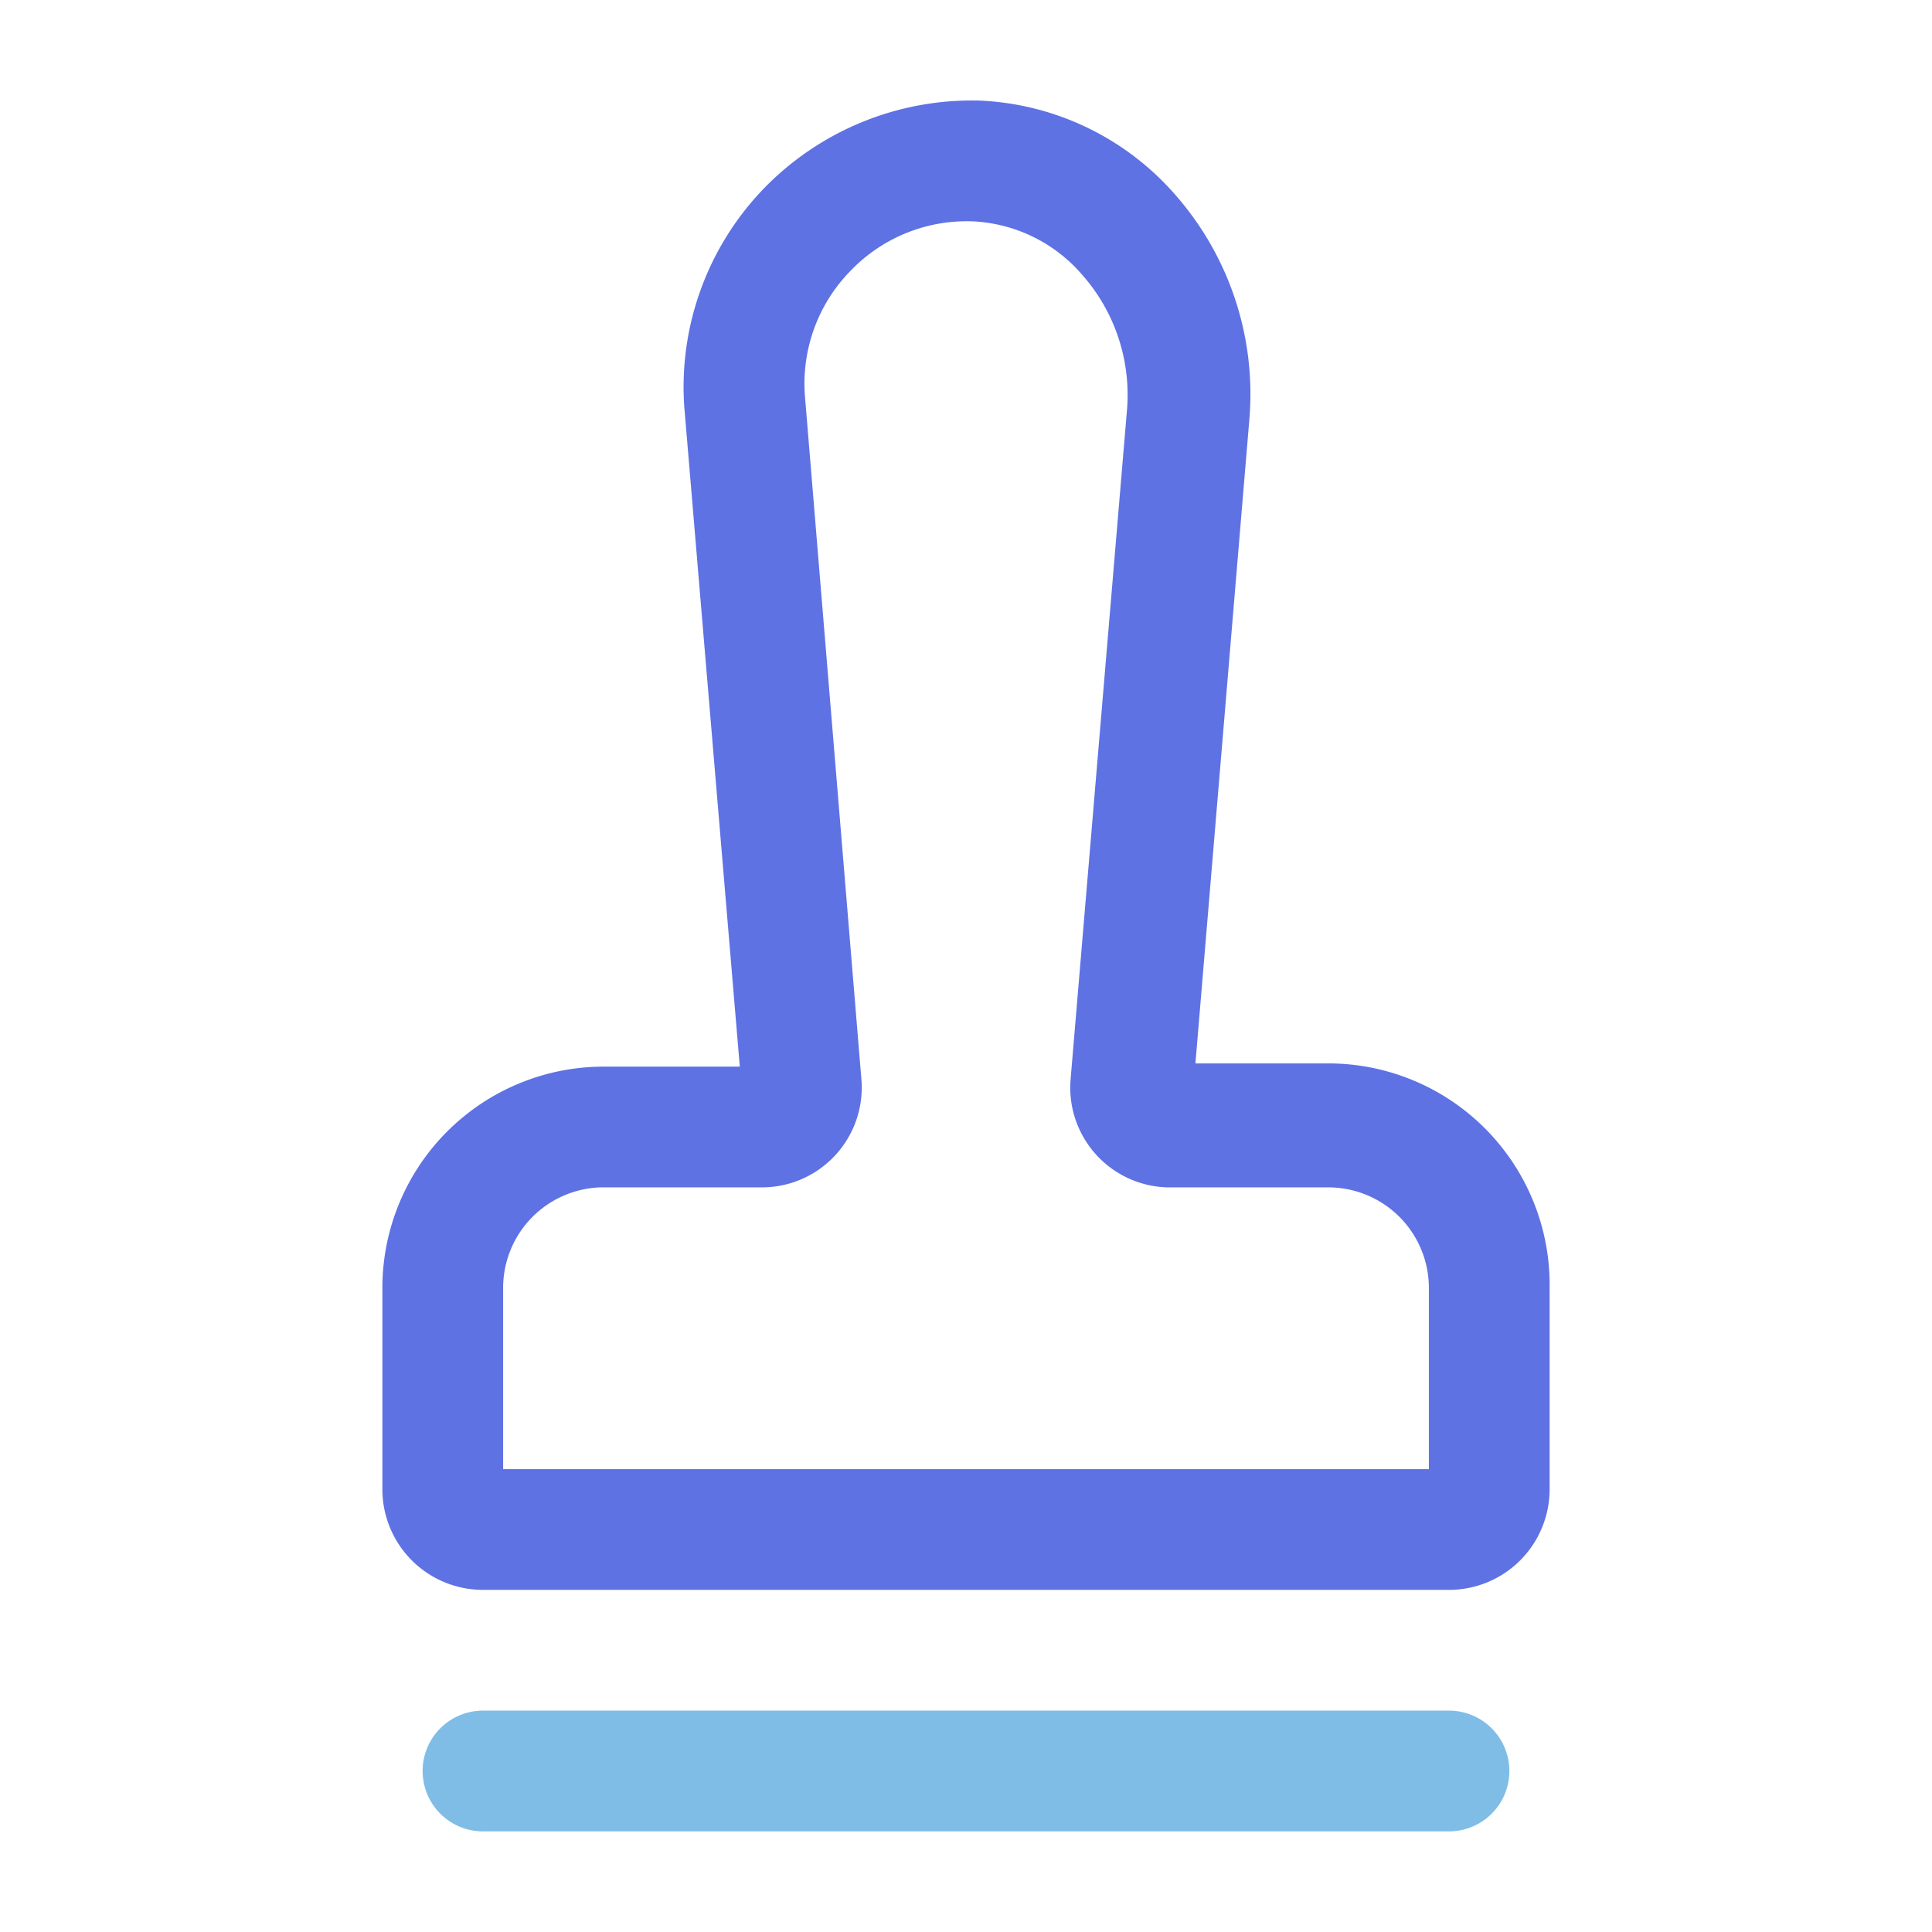
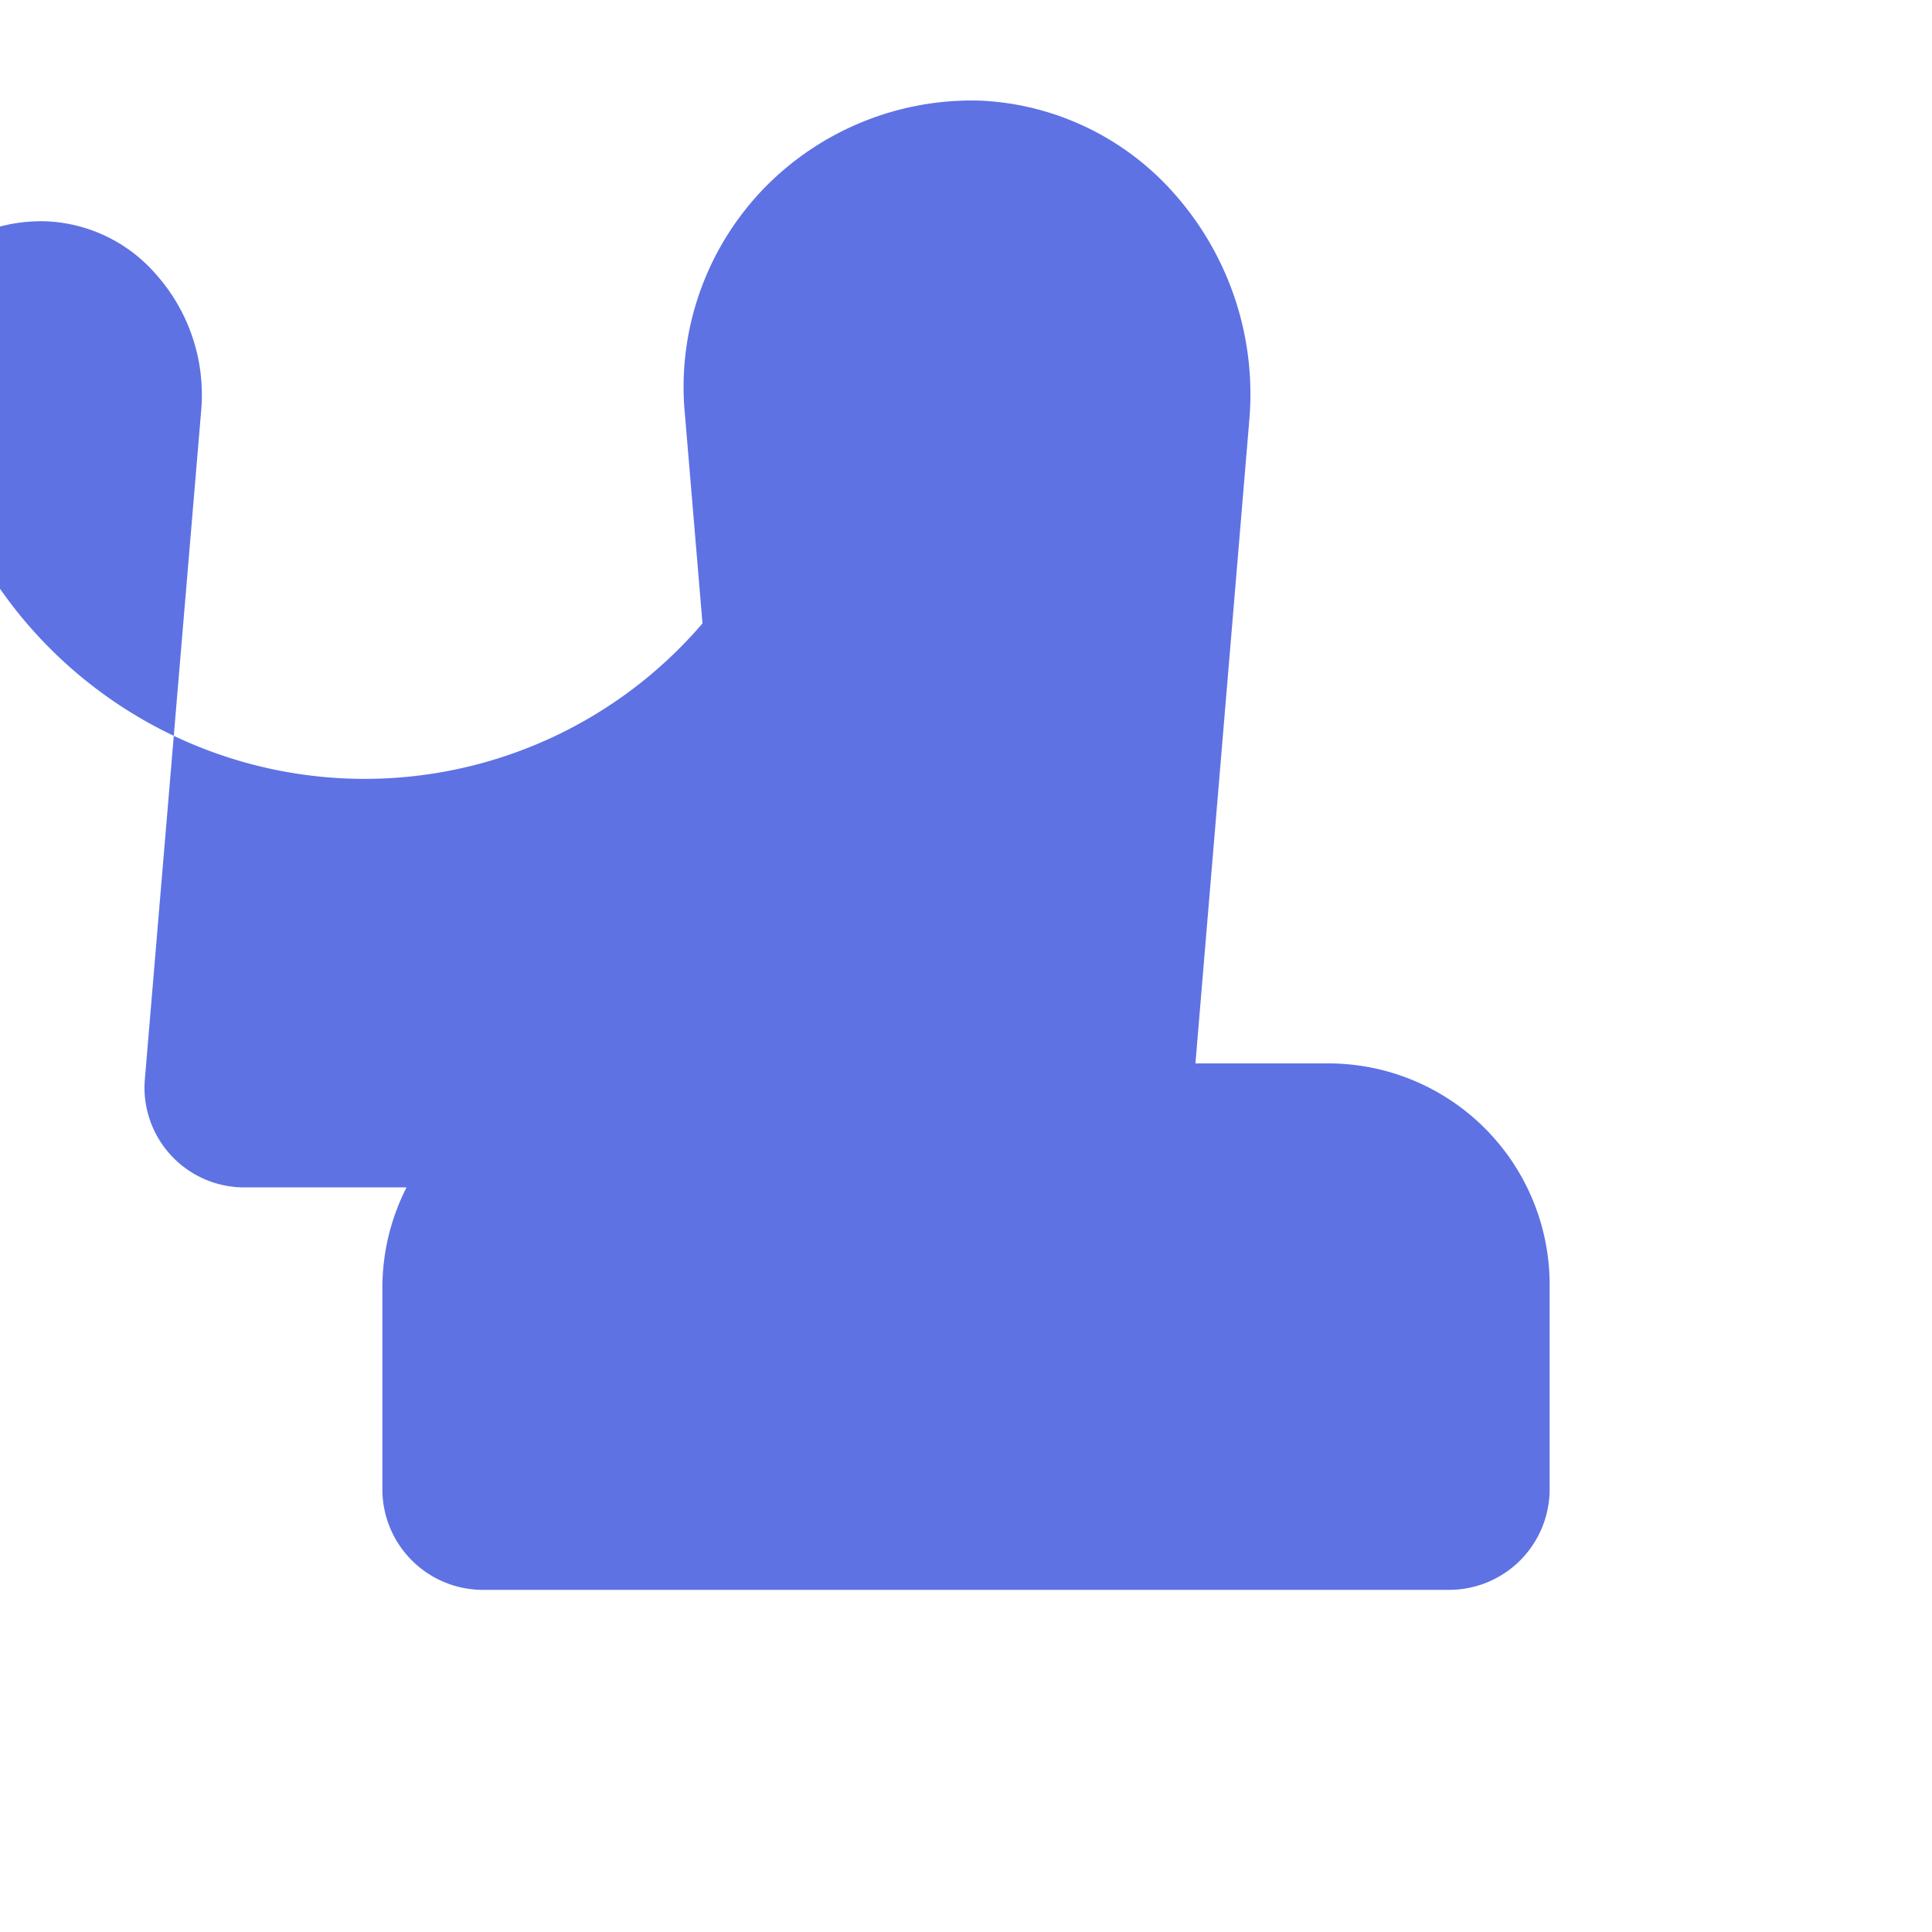
<svg xmlns="http://www.w3.org/2000/svg" version="1.1" width="512" height="512" x="0" y="0" viewBox="0 0 24 24" style="enable-background:new 0 0 512 512" xml:space="preserve" class="">
  <g>
    <g data-name="Layer 2">
-       <path fill="#7fbde7" d="M18 22.75H6a.75.75 0 0 1 0-1.5h12a.75.75 0 0 1 0 1.5z" data-original="#7fbde7" />
-       <path fill="#5e72e4" d="M18 19.75H6a1.25 1.25 0 0 1-1.25-1.25V16a2.75 2.75 0 0 1 2.75-2.75h1.69l-.69-8.2a3.55 3.55 0 0 1 1-2.72 3.6 3.6 0 0 1 2.68-1.08 3.42 3.42 0 0 1 2.42 1.17 3.75 3.75 0 0 1 .92 2.79l-.67 8h1.65A2.75 2.75 0 0 1 19.25 16v2.5A1.25 1.25 0 0 1 18 19.75zm-11.75-1.5h11.5V16a1.25 1.25 0 0 0-1.25-1.25h-2a1.24 1.24 0 0 1-1.2-1.35l.7-8.31a2.25 2.25 0 0 0-.56-1.68 1.91 1.91 0 0 0-1.35-.66 2 2 0 0 0-1.53.62A2 2 0 0 0 10 4.93l.7 8.47a1.24 1.24 0 0 1-1.24 1.35h-2A1.25 1.25 0 0 0 6.25 16z" data-original="#232323" class="" />
+       <path fill="#5e72e4" d="M18 19.75H6a1.25 1.25 0 0 1-1.25-1.25V16a2.75 2.75 0 0 1 2.75-2.75h1.69l-.69-8.2a3.55 3.55 0 0 1 1-2.72 3.6 3.6 0 0 1 2.68-1.08 3.42 3.42 0 0 1 2.42 1.17 3.75 3.75 0 0 1 .92 2.79l-.67 8h1.65A2.75 2.75 0 0 1 19.25 16v2.5A1.25 1.25 0 0 1 18 19.75zm-11.75-1.5V16a1.25 1.25 0 0 0-1.25-1.25h-2a1.24 1.24 0 0 1-1.2-1.35l.7-8.31a2.25 2.25 0 0 0-.56-1.68 1.91 1.91 0 0 0-1.35-.66 2 2 0 0 0-1.53.62A2 2 0 0 0 10 4.93l.7 8.47a1.24 1.24 0 0 1-1.24 1.35h-2A1.25 1.25 0 0 0 6.25 16z" data-original="#232323" class="" />
    </g>
  </g>
</svg>